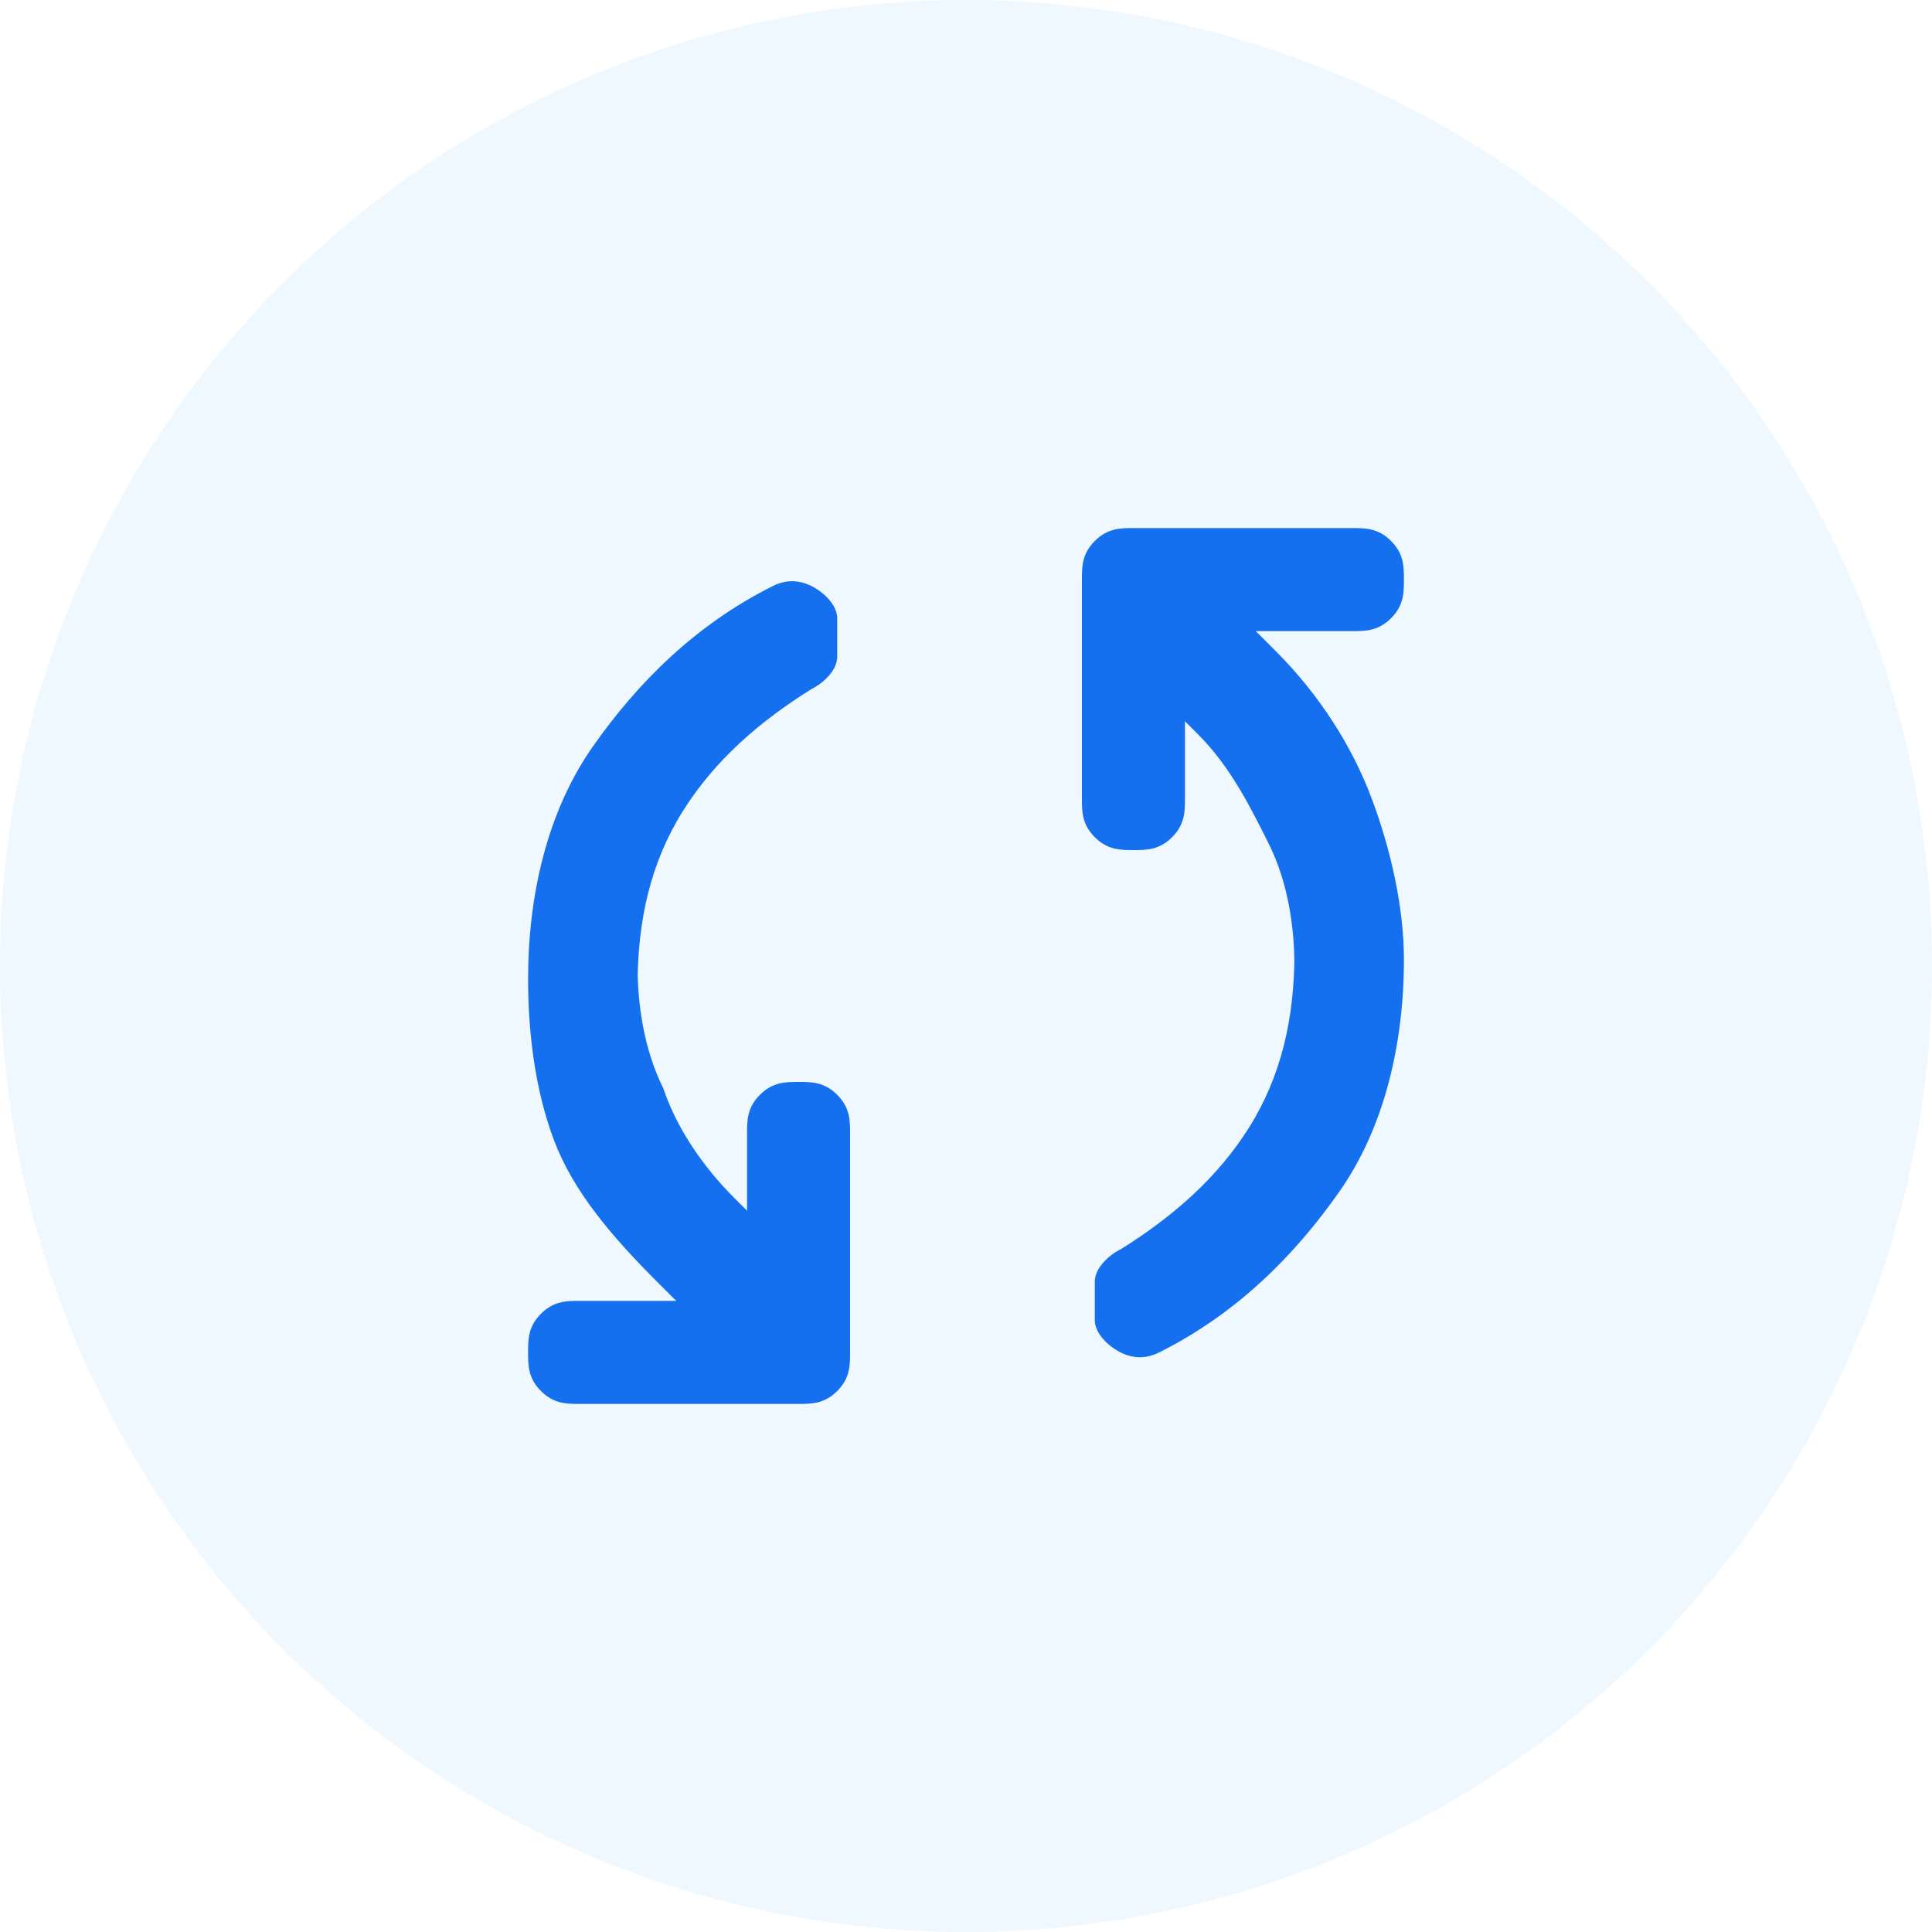
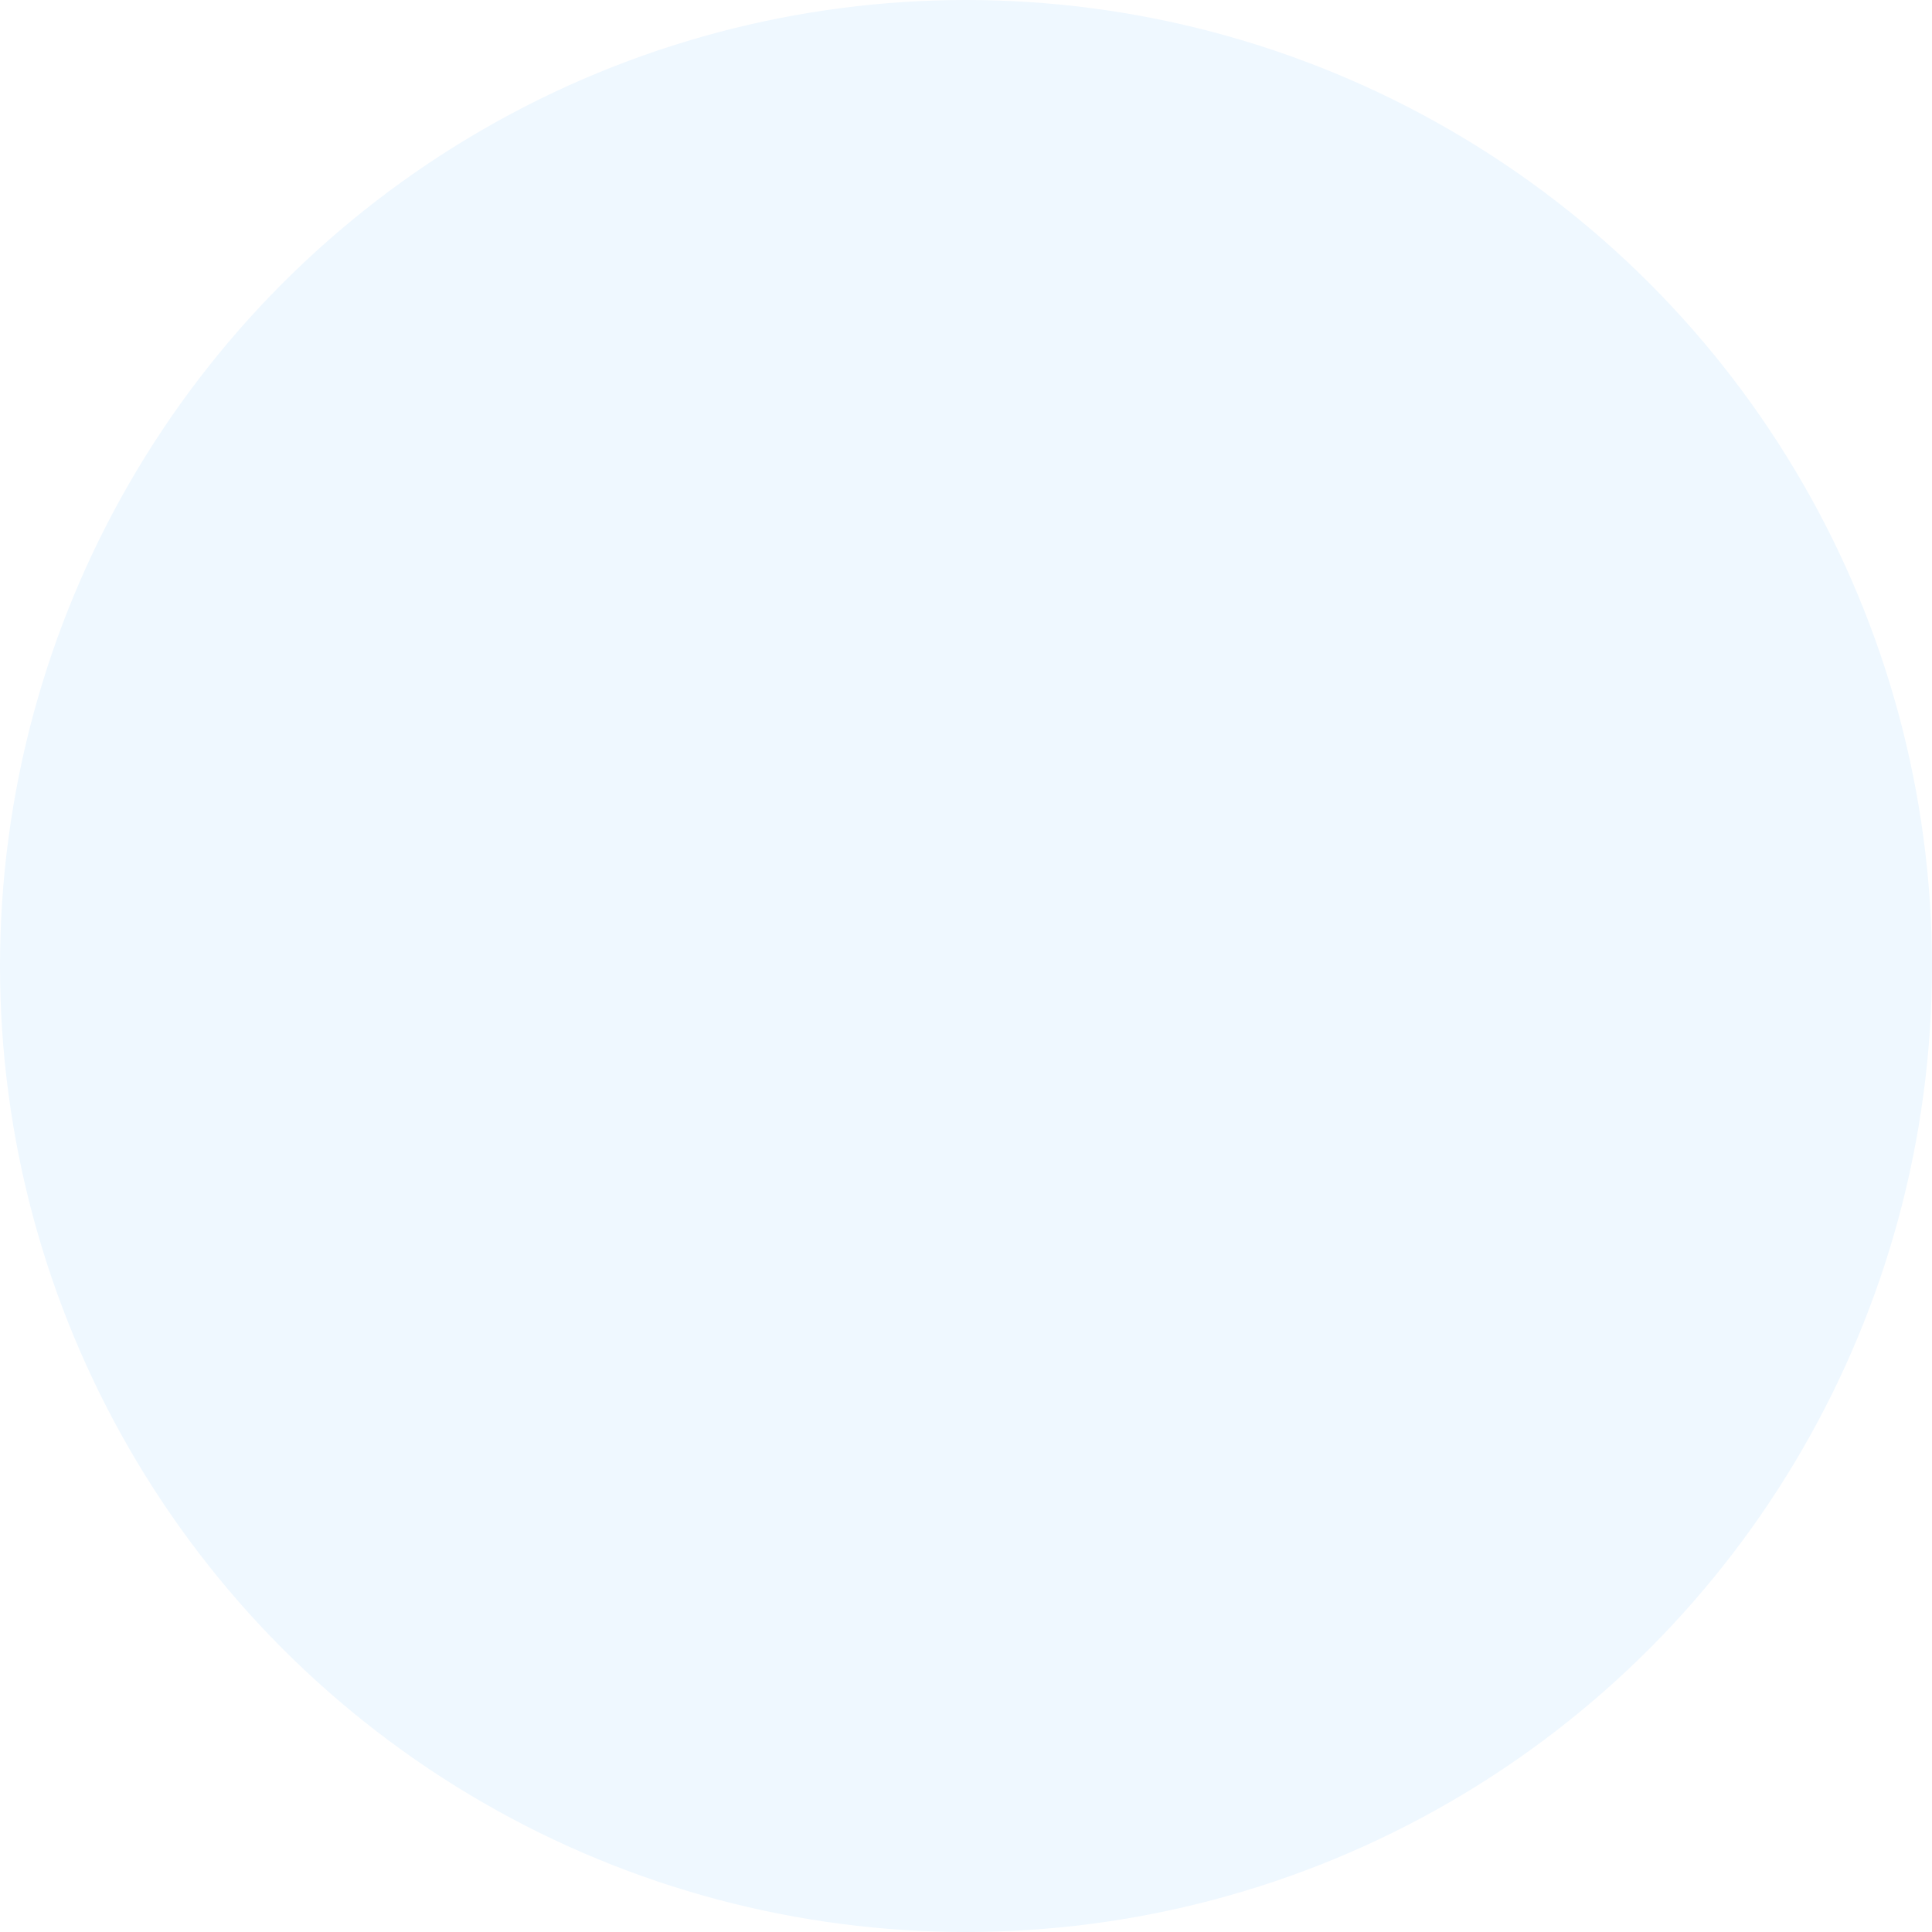
<svg xmlns="http://www.w3.org/2000/svg" id="Layer_1" data-name="Layer 1" version="1.1" viewBox="0 0 30 30">
  <defs>
    <style> .cls-1 { fill: #1570ef; } .cls-1, .cls-2 { stroke-width: 0px; } .cls-2 { fill: #eff8ff; } </style>
  </defs>
  <circle class="cls-2" cx="15" cy="15" r="15" />
-   <path class="cls-1" d="M9.9,15c0,.6.1,1.3.4,1.9.2.6.6,1.2,1.1,1.7l.2.2v-1.2c0-.2,0-.4.2-.6s.4-.2.6-.2.4,0,.6.2.2.4.2.6v3.4c0,.2,0,.4-.2.6s-.4.2-.6.2h-3.4c-.2,0-.4,0-.6-.2s-.2-.4-.2-.6,0-.4.2-.6.4-.2.6-.2h1.5l-.3-.3c-.7-.7-1.3-1.4-1.6-2.2s-.4-1.7-.4-2.5c0-1.3.3-2.6,1-3.6s1.6-1.9,2.8-2.5c.2-.1.4-.1.6,0s.4.3.4.5c0,.2,0,.4,0,.6s-.2.4-.4.5c-.8.5-1.5,1.1-2,1.9s-.7,1.7-.7,2.7ZM20.1,15c0-.6-.1-1.3-.4-1.9s-.6-1.2-1.1-1.7l-.2-.2v1.2c0,.2,0,.4-.2.6s-.4.2-.6.2-.4,0-.6-.2-.2-.4-.2-.6v-3.4c0-.2,0-.4.2-.6s.4-.2.6-.2h3.4c.2,0,.4,0,.6.2s.2.4.2.6,0,.4-.2.6-.4.2-.6.2h-1.5l.3.3c.7.7,1.2,1.5,1.5,2.3s.5,1.7.5,2.5c0,1.3-.3,2.6-1,3.6s-1.6,1.9-2.8,2.5c-.2.1-.4.1-.6,0s-.4-.3-.4-.5c0-.2,0-.4,0-.6s.2-.4.4-.5c.8-.5,1.5-1.1,2-1.9s.7-1.7.7-2.7Z" />
  <image width="2400" height="1350" transform="translate(34.5 3.4) scale(0)" />
</svg>